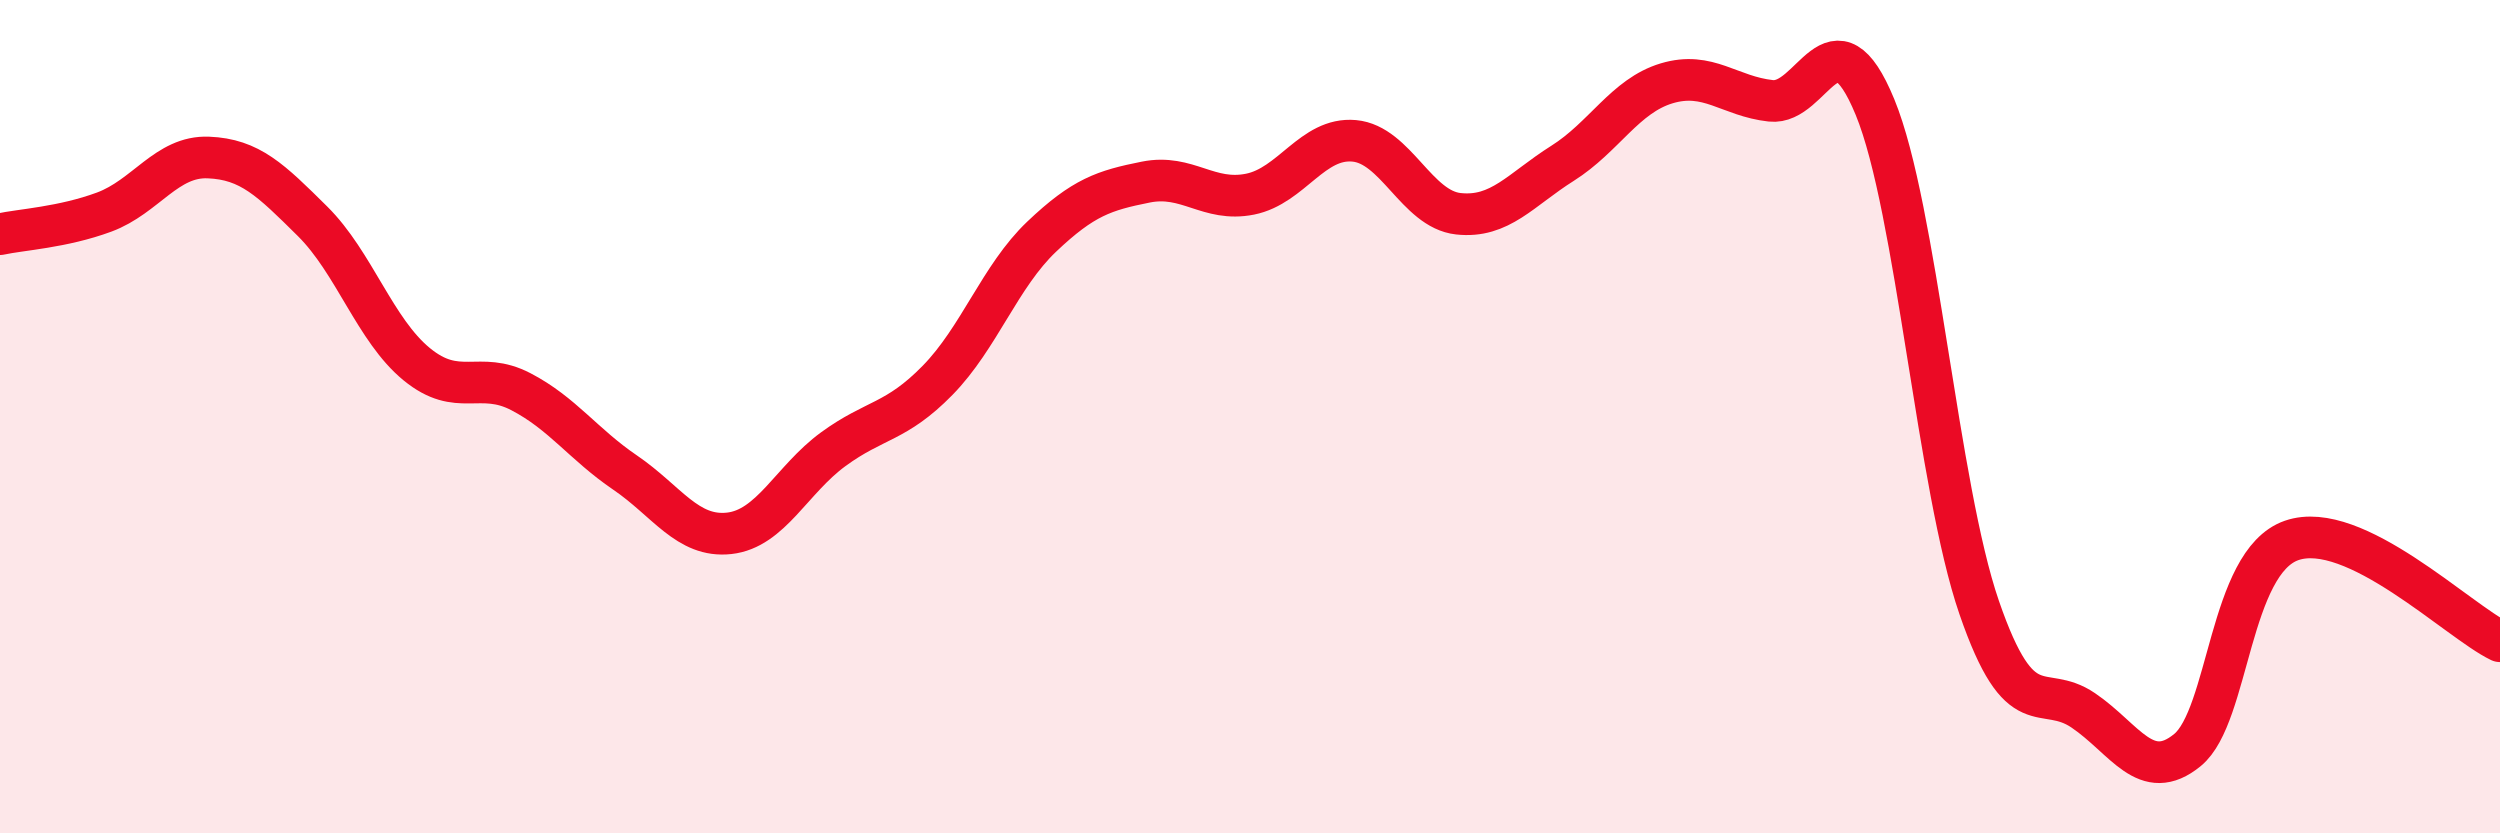
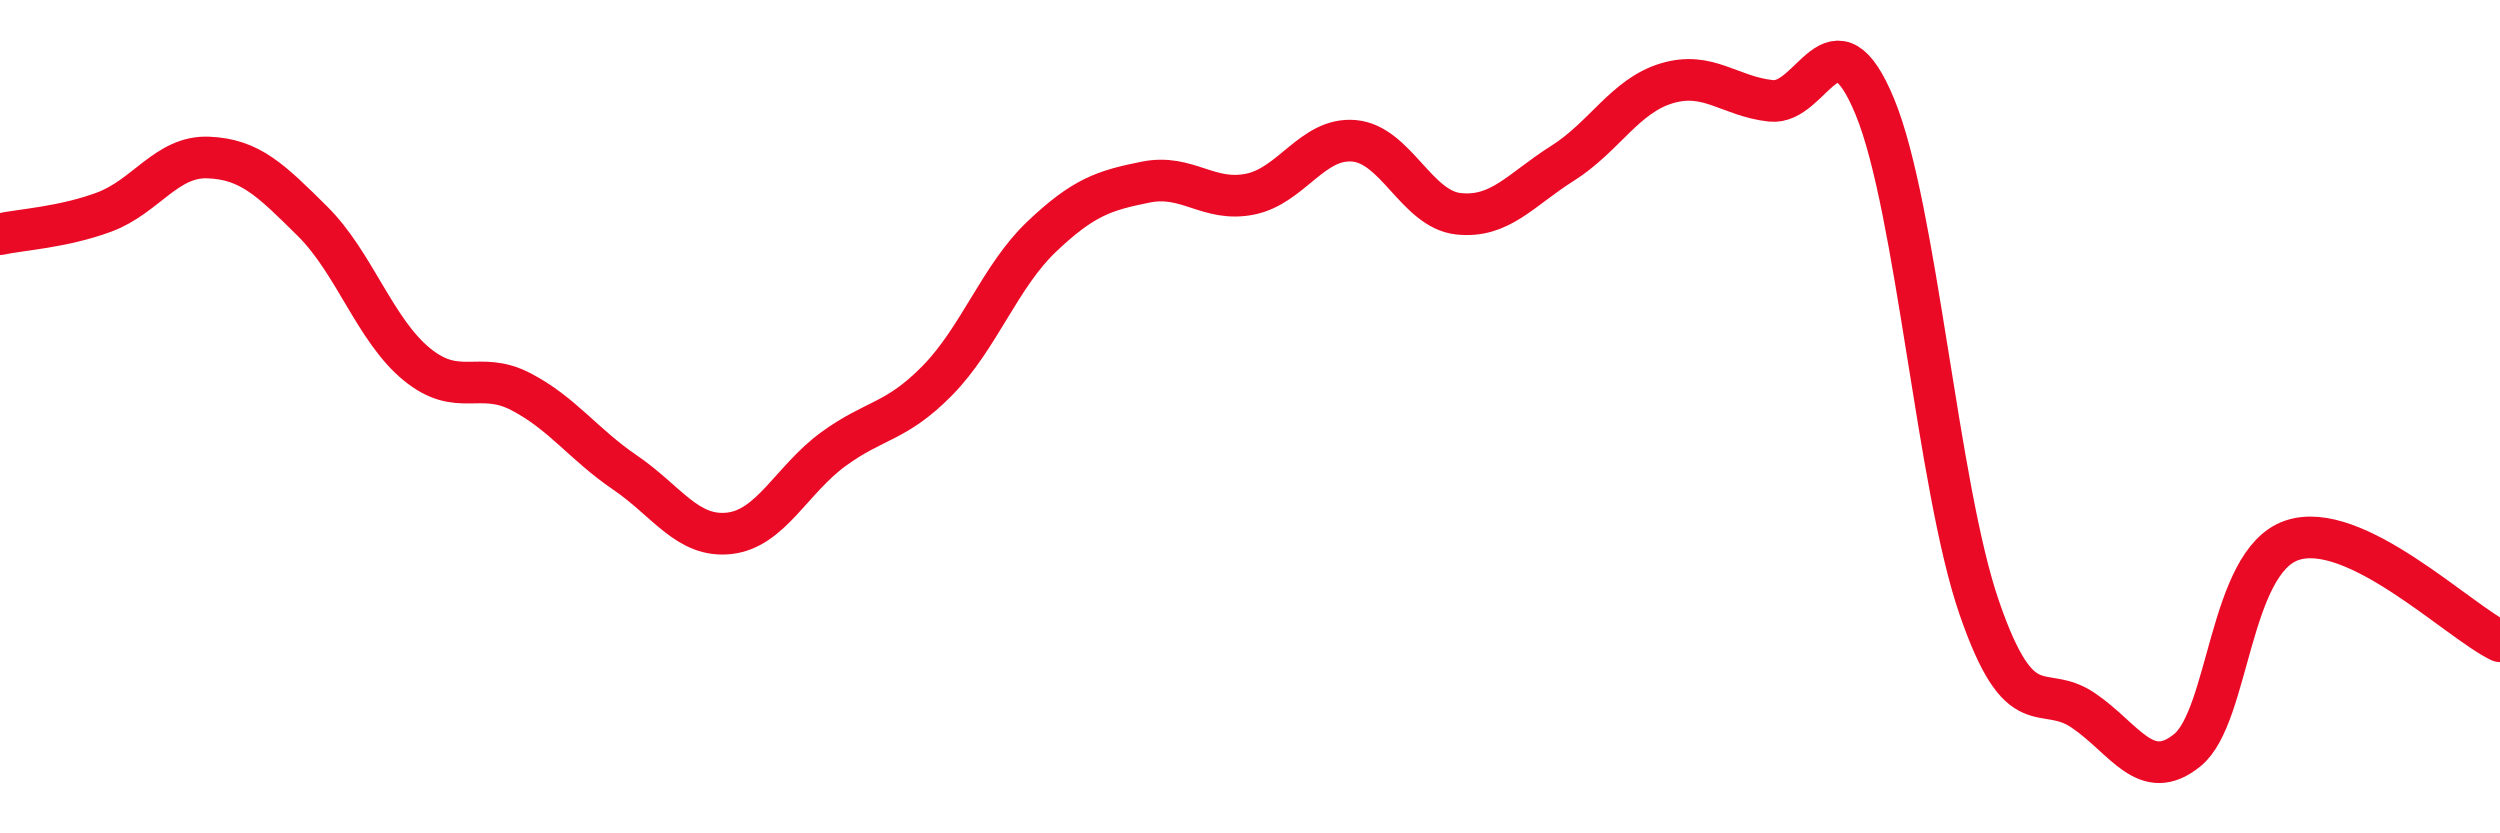
<svg xmlns="http://www.w3.org/2000/svg" width="60" height="20" viewBox="0 0 60 20">
-   <path d="M 0,5.62 C 0.5,5.51 1.5,5.46 2.5,5.09 C 3.5,4.72 4,3.74 5,3.78 C 6,3.82 6.5,4.32 7.5,5.31 C 8.5,6.3 9,7.92 10,8.74 C 11,9.56 11.5,8.88 12.5,9.4 C 13.5,9.92 14,10.66 15,11.34 C 16,12.02 16.5,12.91 17.5,12.8 C 18.5,12.69 19,11.51 20,10.78 C 21,10.05 21.5,10.15 22.5,9.13 C 23.5,8.11 24,6.63 25,5.68 C 26,4.73 26.5,4.57 27.5,4.37 C 28.5,4.17 29,4.86 30,4.66 C 31,4.46 31.5,3.29 32.5,3.38 C 33.5,3.47 34,5.02 35,5.13 C 36,5.24 36.5,4.55 37.5,3.92 C 38.5,3.29 39,2.3 40,2 C 41,1.7 41.5,2.31 42.5,2.42 C 43.5,2.53 44,0.14 45,2.57 C 46,5 46.5,11.68 47.5,14.58 C 48.5,17.48 49,16.37 50,17.05 C 51,17.73 51.5,18.82 52.5,18 C 53.5,17.18 53.5,13.49 55,12.97 C 56.5,12.45 59,14.91 60,15.39L60 20L0 20Z" fill="#EB0A25" opacity="0.1" stroke-linecap="round" stroke-linejoin="round" />
  <path d="M 0,5.62 C 0.5,5.51 1.5,5.46 2.5,5.09 C 3.5,4.72 4,3.74 5,3.78 C 6,3.82 6.5,4.32 7.5,5.31 C 8.5,6.3 9,7.92 10,8.74 C 11,9.56 11.5,8.88 12.5,9.4 C 13.5,9.92 14,10.66 15,11.34 C 16,12.02 16.5,12.91 17.5,12.8 C 18.5,12.69 19,11.51 20,10.78 C 21,10.05 21.5,10.15 22.5,9.13 C 23.5,8.11 24,6.63 25,5.68 C 26,4.73 26.5,4.57 27.5,4.37 C 28.5,4.17 29,4.86 30,4.66 C 31,4.46 31.5,3.29 32.5,3.38 C 33.5,3.47 34,5.02 35,5.13 C 36,5.24 36.5,4.55 37.5,3.92 C 38.5,3.29 39,2.3 40,2 C 41,1.7 41.5,2.31 42.5,2.42 C 43.5,2.53 44,0.14 45,2.57 C 46,5 46.5,11.68 47.5,14.58 C 48.5,17.48 49,16.37 50,17.05 C 51,17.73 51.5,18.82 52.5,18 C 53.5,17.18 53.5,13.49 55,12.97 C 56.5,12.45 59,14.91 60,15.39" stroke="#EB0A25" stroke-width="1" fill="none" stroke-linecap="round" stroke-linejoin="round" />
</svg>